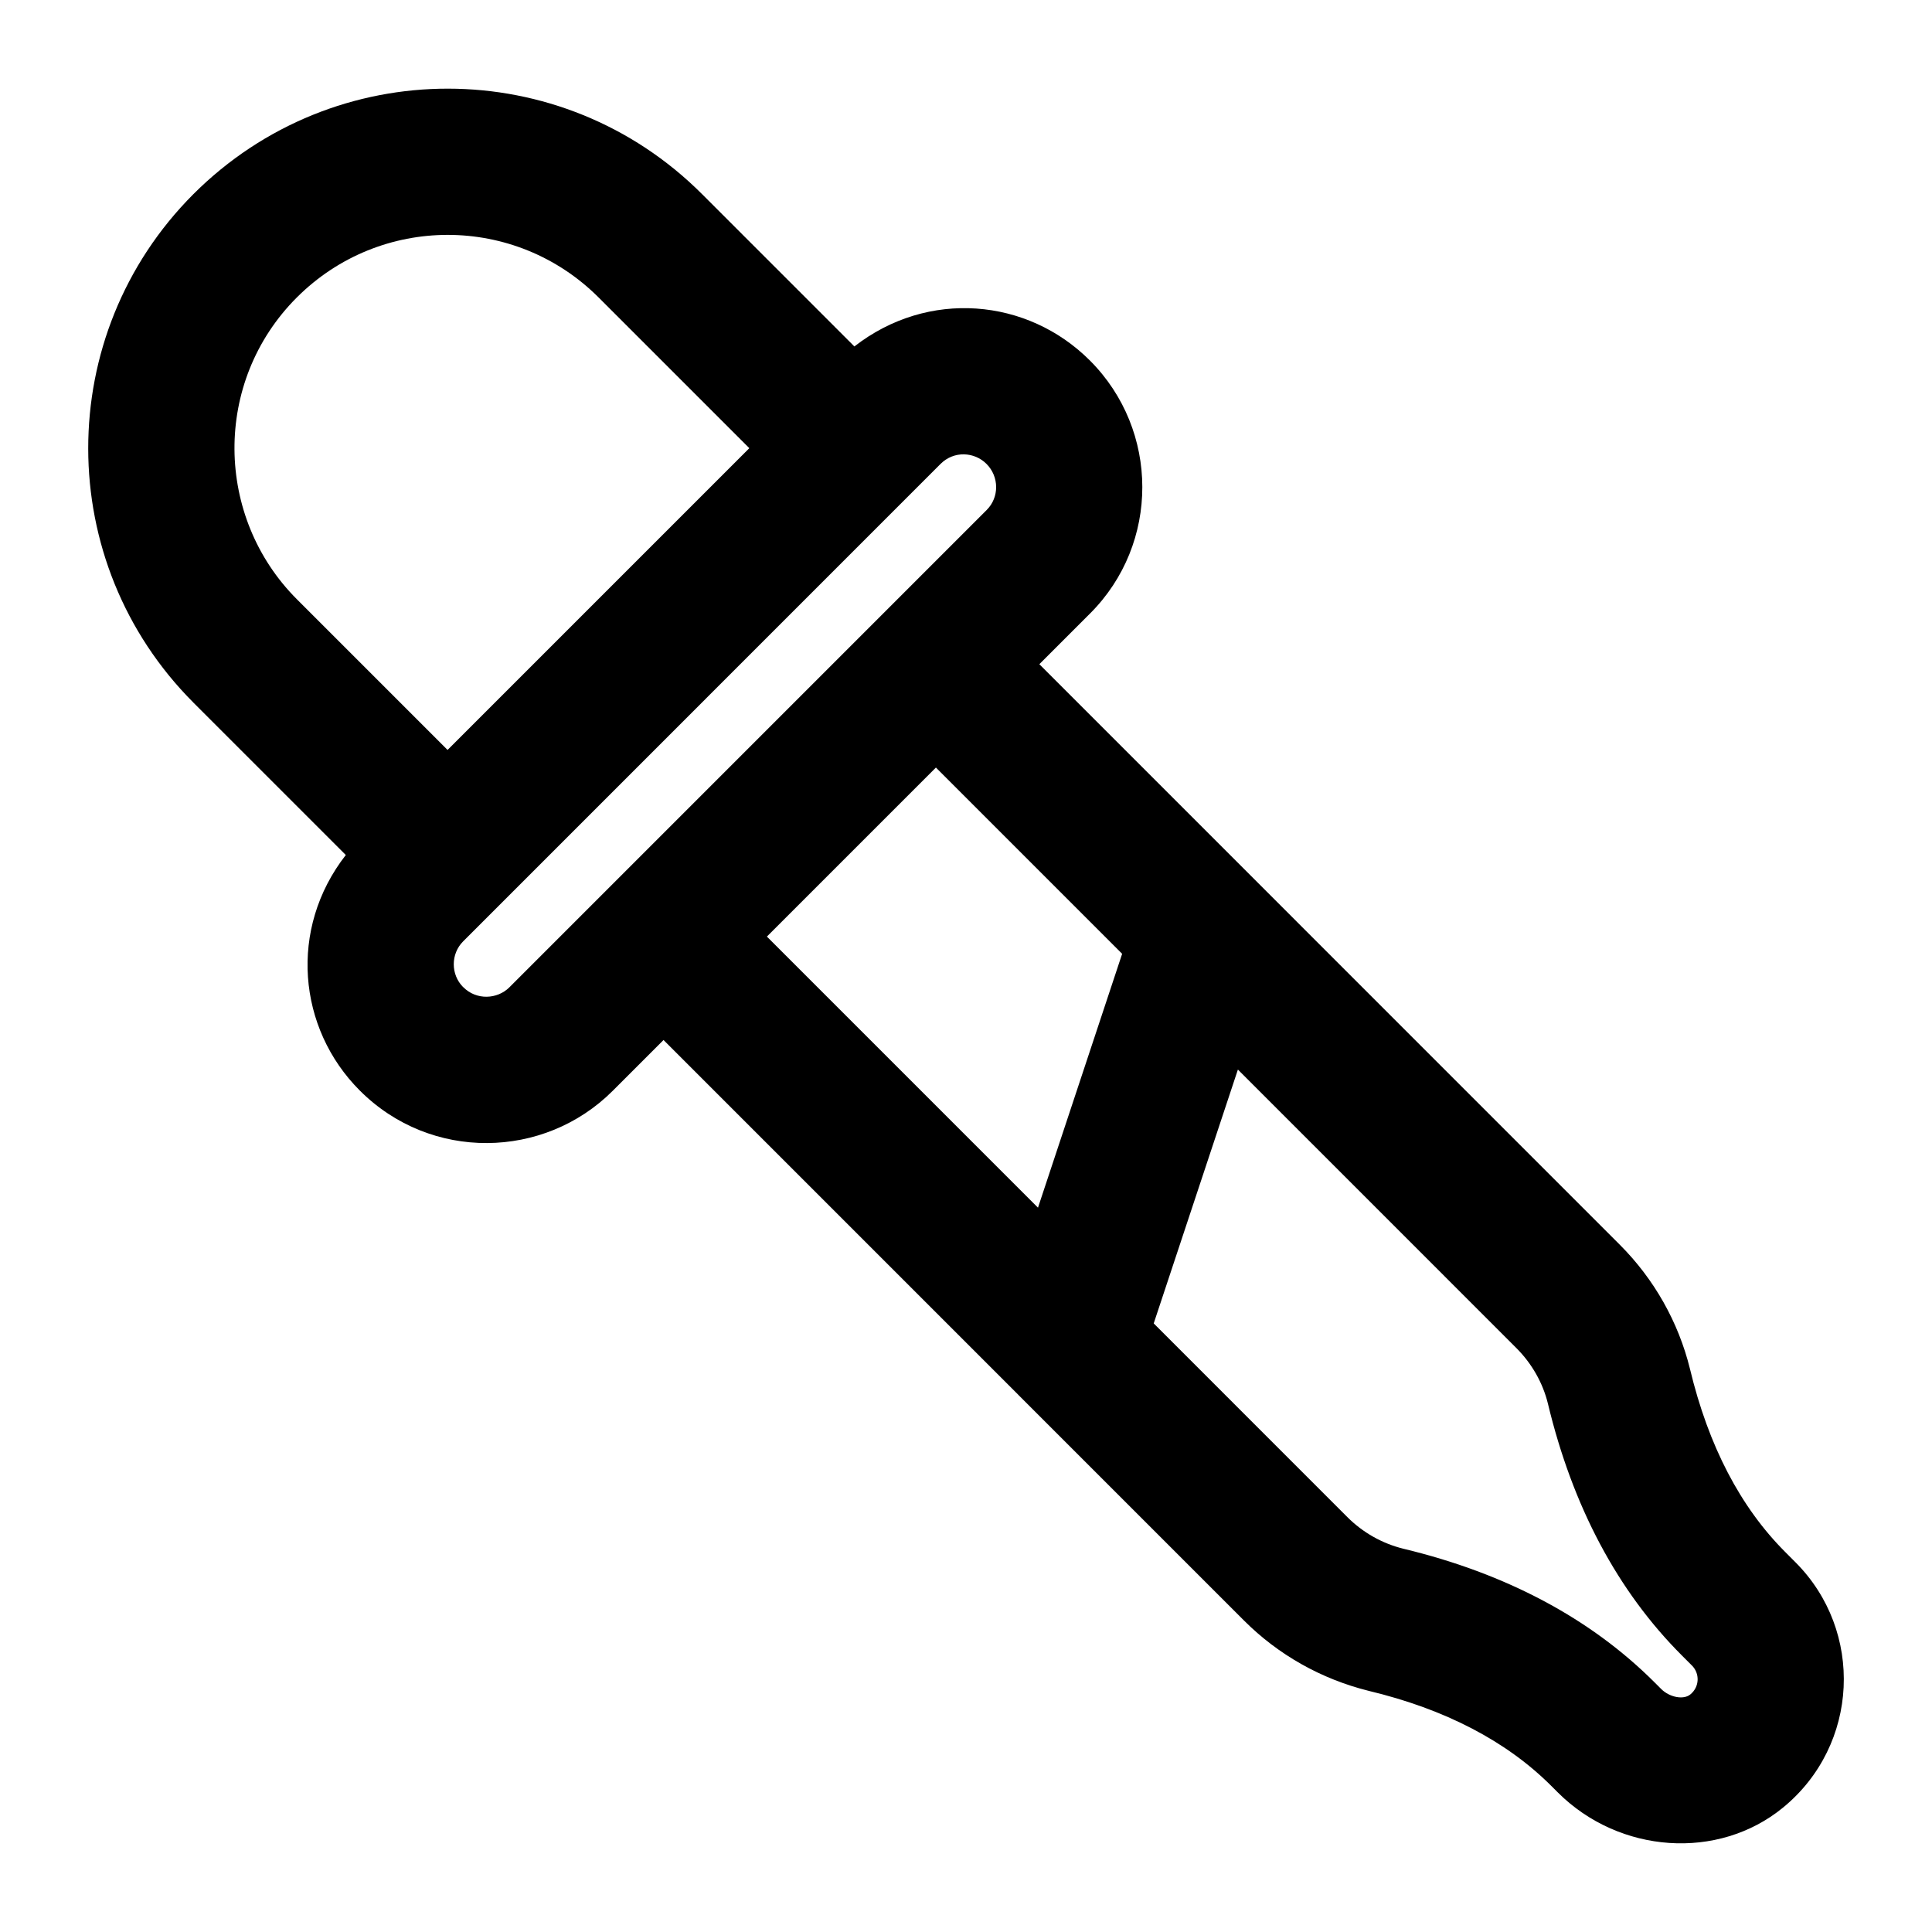
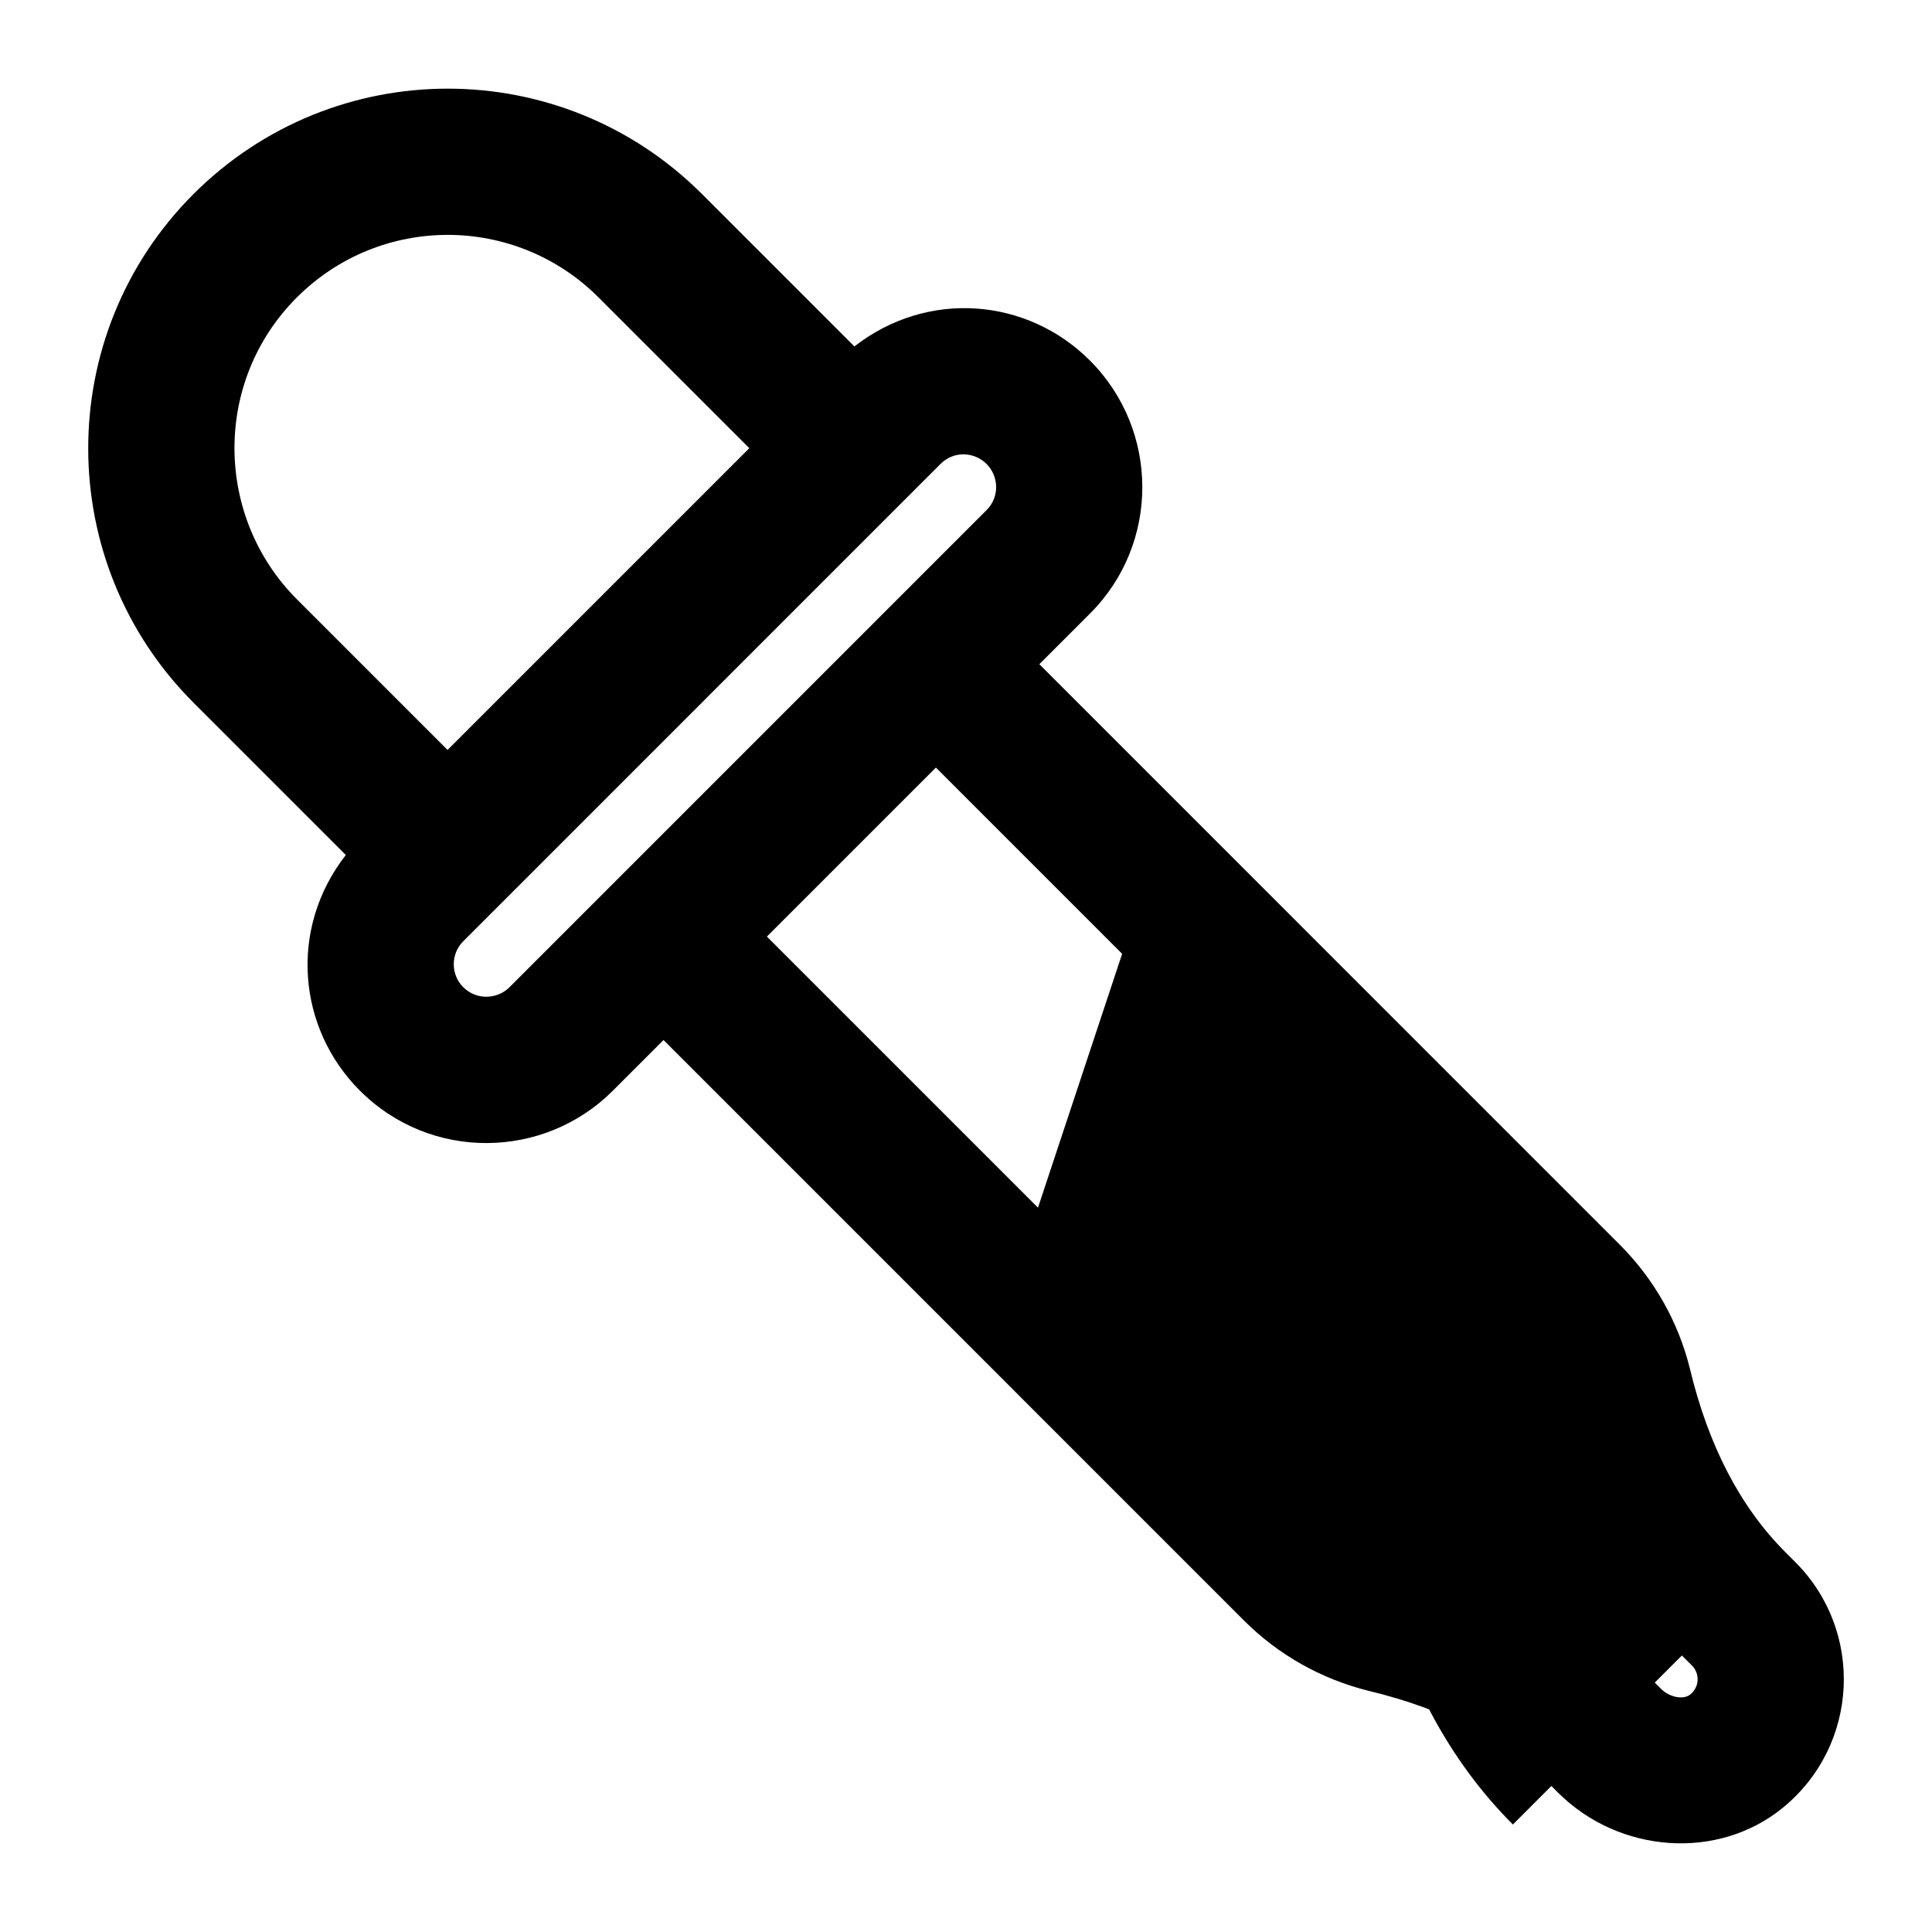
<svg xmlns="http://www.w3.org/2000/svg" fill="#000000" width="800px" height="800px" version="1.1" viewBox="144 144 512 512">
-   <path d="m195.27 330.22 40.371 40.367c-15.215 19.504-12.766 45.957 3.719 62.426 18.781 18.801 48.797 18.266 67.008 0.074l13.473-13.473 94.039 94.043c0.004 0.004 0.004 0.008 0.008 0.016l59.797 59.797c9.062 9.062 20.438 15.488 33.02 18.621 20.266 4.856 36.539 13.332 48.426 25.215l1.723 1.723c16.273 16.238 42.492 18.078 59.664 4.004 20.234-16.582 21.512-46.801 3.273-65.039l-2.668-2.676c-11.883-11.875-20.379-28.156-25.262-48.539-3.066-12.434-9.5-23.805-18.582-32.898-3.098-3.098-135.18-135.19-153.84-153.86l13.473-13.473c18.449-18.449 18.414-48.508-0.074-67.008-16.543-16.559-42.922-18.918-62.418-3.727l-40.375-40.375c-37.148-37.172-97.398-37.344-134.79 0.008-37.234 37.293-37.109 97.605 0.02 134.77zm394.45 252.5 2.668 2.668c2.082 2.082 2.059 5.617-0.434 7.656-1.777 1.477-5.469 0.793-7.719-1.438l-1.703-1.703c-16.992-17.012-39.473-28.953-66.629-35.473-5.621-1.391-10.73-4.285-14.816-8.363l-51.34-51.348 22.309-67.27 73.82 73.824c4.086 4.098 6.984 9.207 8.328 14.664 6.543 27.305 18.504 49.777 35.516 66.781zm-148.34-185.95-22.305 67.277-71.84-71.844 44.793-44.793zm-35.957-129.84c3.387 3.387 3.426 8.855 0.074 12.207-1.941 1.941-128.46 128.47-126.52 126.53-3.184 3.156-8.688 3.477-12.207-0.059-0.02-0.008-0.02-0.02-0.039-0.02-3.305-3.32-3.312-8.801 0.02-12.129l126.52-126.53c3.559-3.539 8.965-3.184 12.152 0zm-182.76-44.102c22.129-22.109 57.844-22.105 79.969 0l39.945 39.945-79.969 79.969-39.926-39.926c-21.703-21.703-22.402-57.582-0.02-79.988z" />
+   <path d="m195.27 330.22 40.371 40.367c-15.215 19.504-12.766 45.957 3.719 62.426 18.781 18.801 48.797 18.266 67.008 0.074l13.473-13.473 94.039 94.043c0.004 0.004 0.004 0.008 0.008 0.016l59.797 59.797c9.062 9.062 20.438 15.488 33.02 18.621 20.266 4.856 36.539 13.332 48.426 25.215l1.723 1.723c16.273 16.238 42.492 18.078 59.664 4.004 20.234-16.582 21.512-46.801 3.273-65.039l-2.668-2.676c-11.883-11.875-20.379-28.156-25.262-48.539-3.066-12.434-9.5-23.805-18.582-32.898-3.098-3.098-135.18-135.19-153.84-153.86l13.473-13.473c18.449-18.449 18.414-48.508-0.074-67.008-16.543-16.559-42.922-18.918-62.418-3.727l-40.375-40.375c-37.148-37.172-97.398-37.344-134.79 0.008-37.234 37.293-37.109 97.605 0.02 134.77zm394.45 252.5 2.668 2.668c2.082 2.082 2.059 5.617-0.434 7.656-1.777 1.477-5.469 0.793-7.719-1.438l-1.703-1.703c-16.992-17.012-39.473-28.953-66.629-35.473-5.621-1.391-10.73-4.285-14.816-8.363c4.086 4.098 6.984 9.207 8.328 14.664 6.543 27.305 18.504 49.777 35.516 66.781zm-148.34-185.95-22.305 67.277-71.84-71.844 44.793-44.793zm-35.957-129.84c3.387 3.387 3.426 8.855 0.074 12.207-1.941 1.941-128.46 128.47-126.52 126.53-3.184 3.156-8.688 3.477-12.207-0.059-0.02-0.008-0.02-0.02-0.039-0.02-3.305-3.32-3.312-8.801 0.02-12.129l126.52-126.53c3.559-3.539 8.965-3.184 12.152 0zm-182.76-44.102c22.129-22.109 57.844-22.105 79.969 0l39.945 39.945-79.969 79.969-39.926-39.926c-21.703-21.703-22.402-57.582-0.02-79.988z" />
</svg>